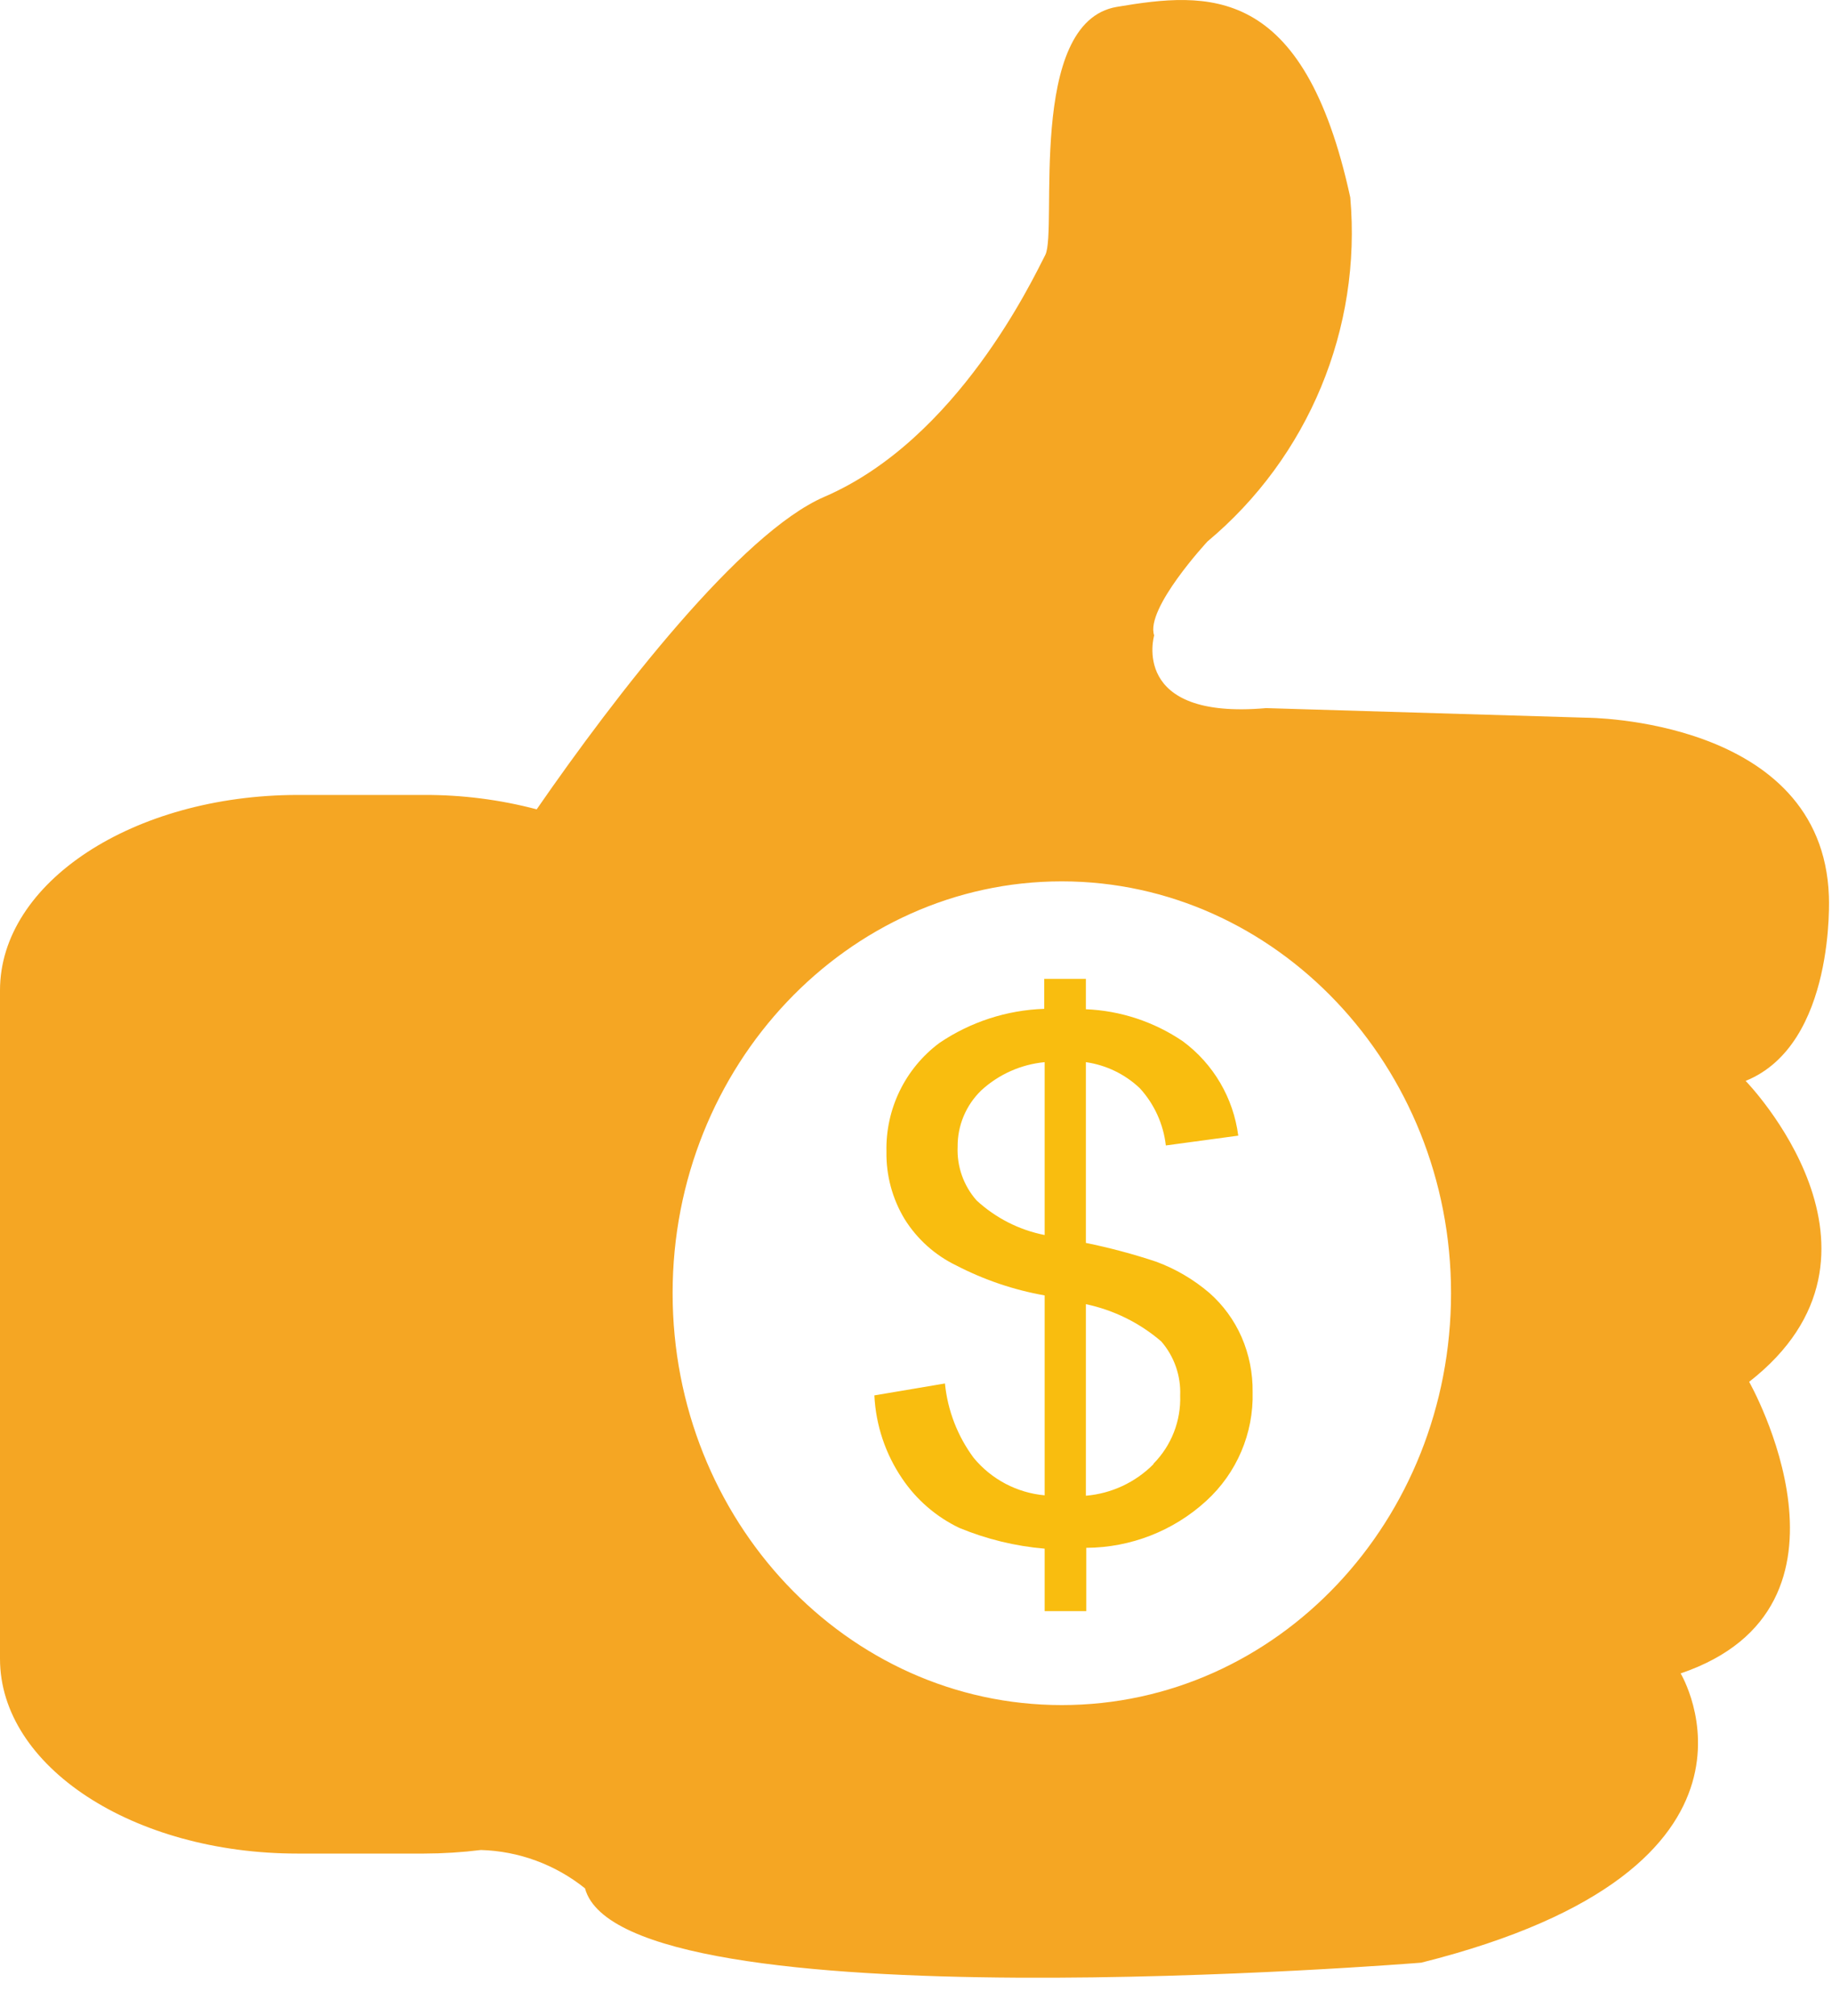
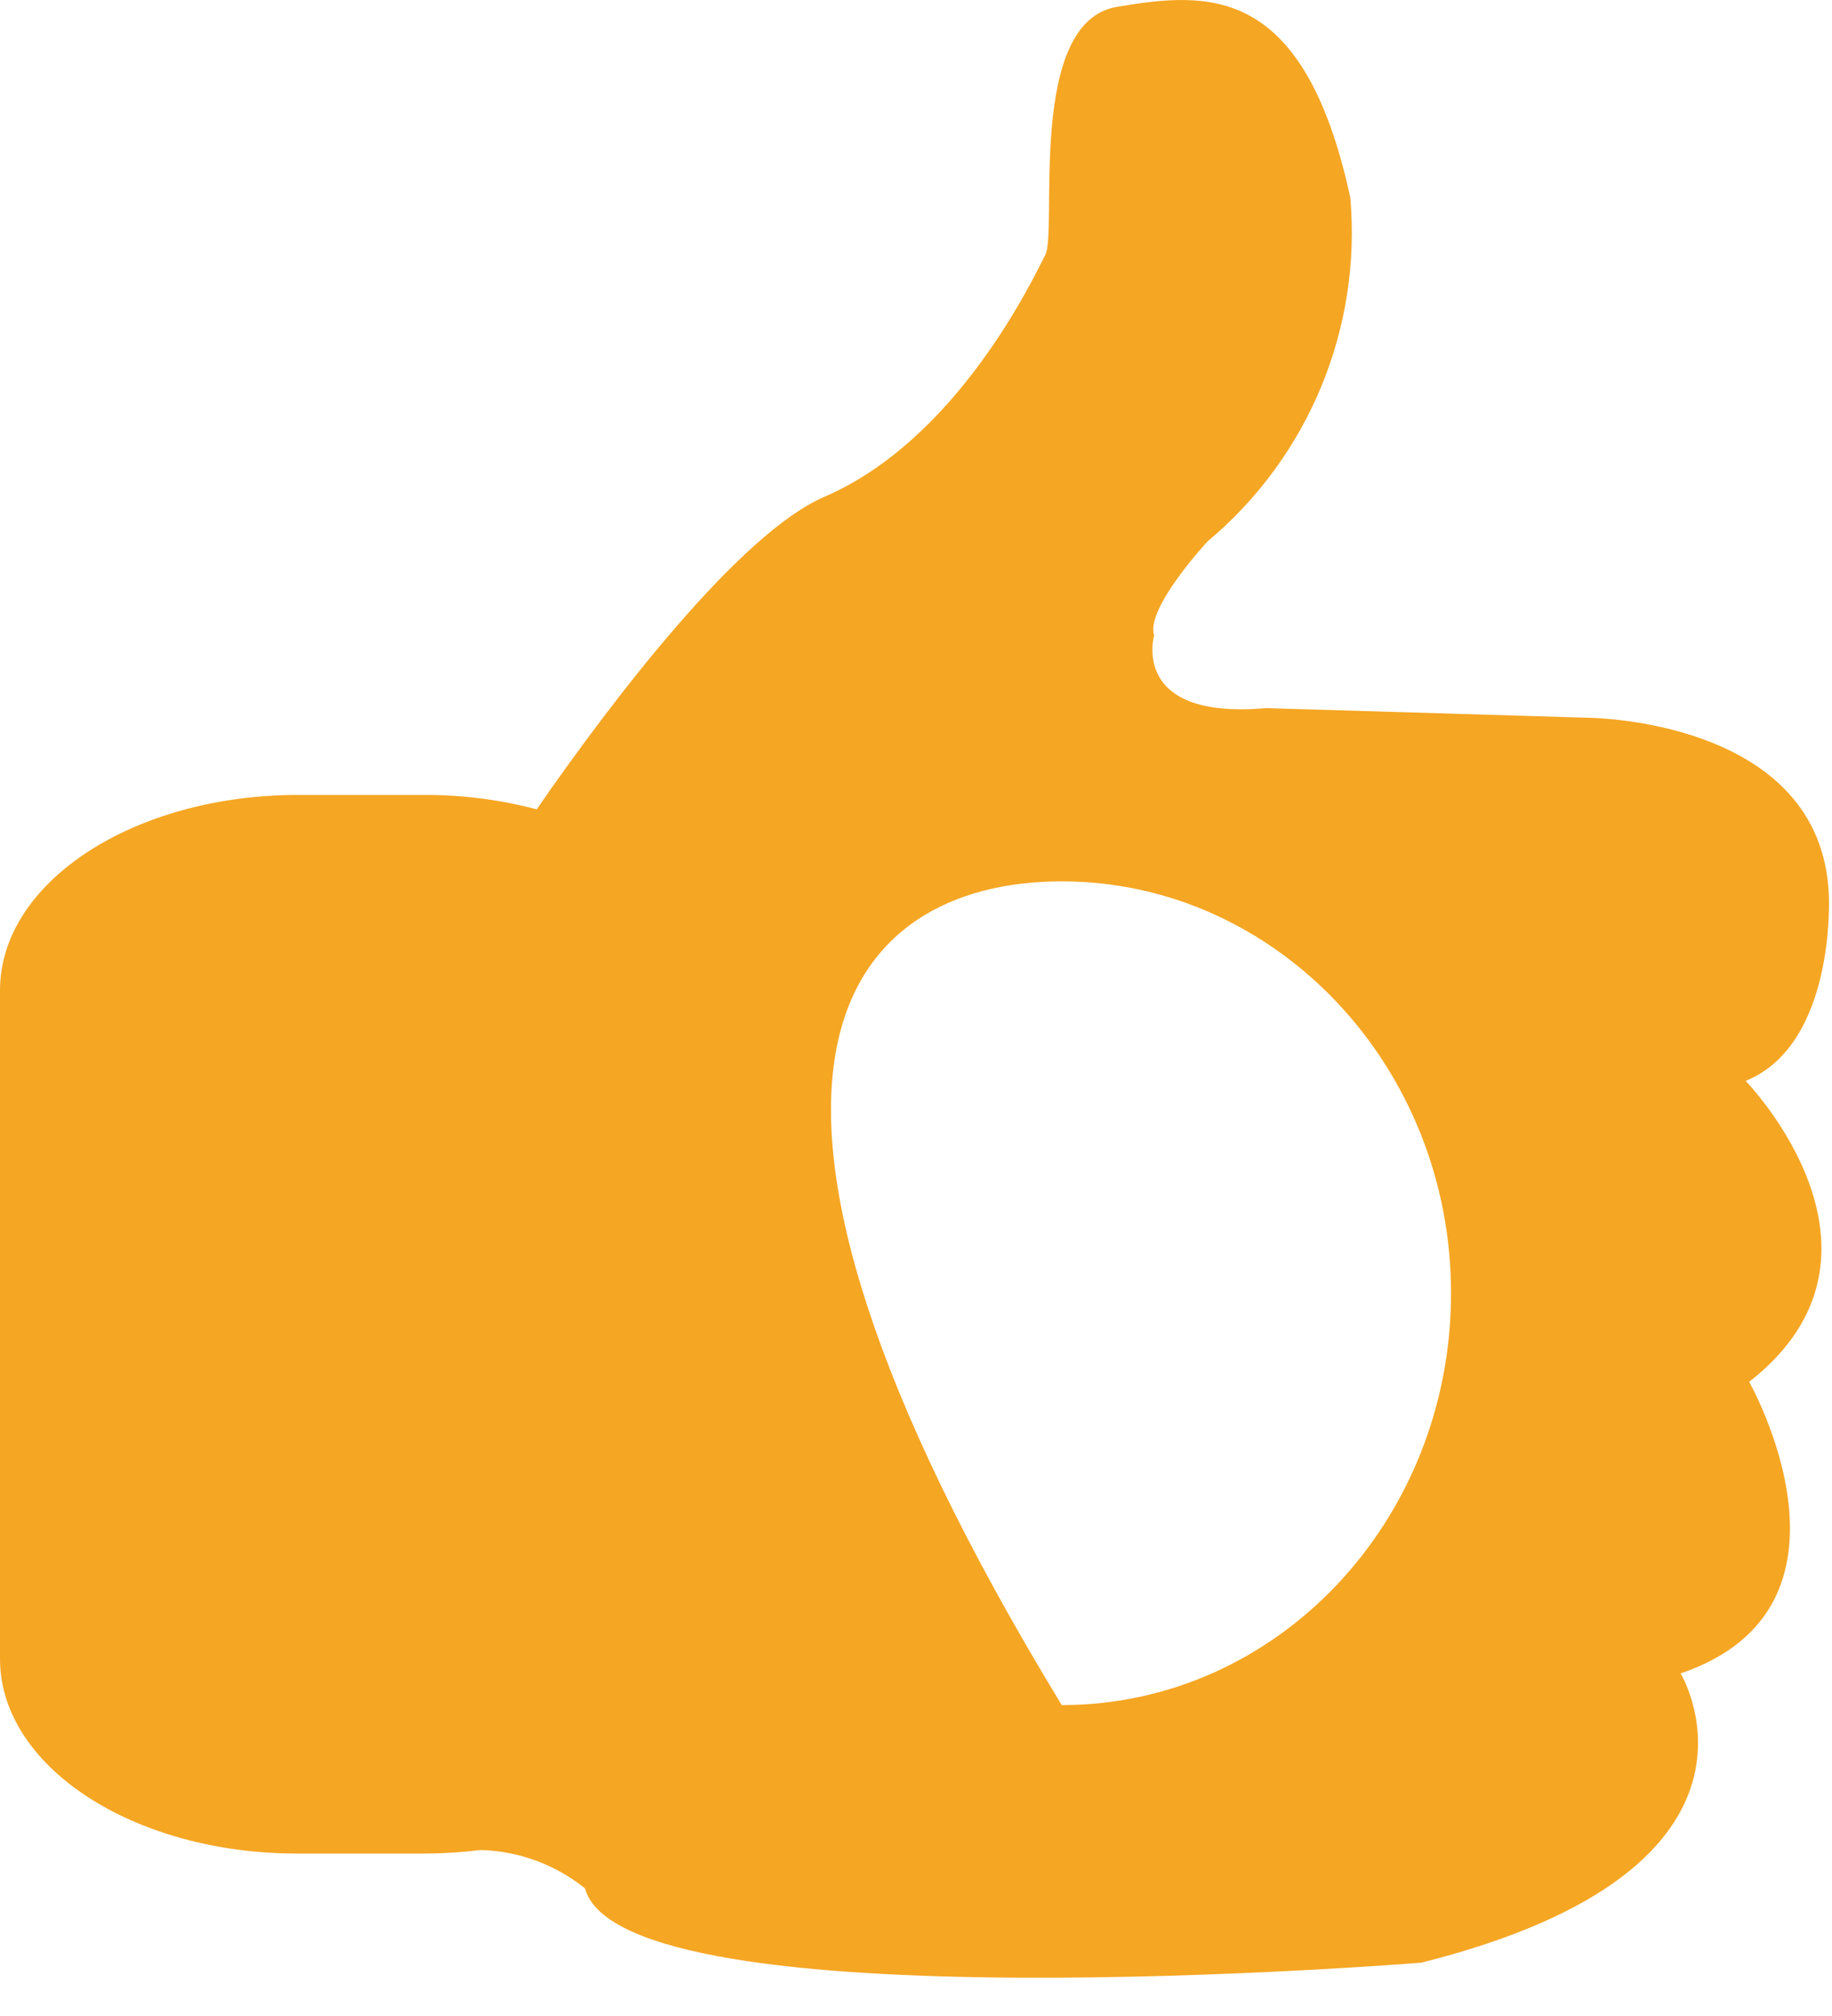
<svg xmlns="http://www.w3.org/2000/svg" width="40px" height="44px" viewBox="0 0 40 44" version="1.1">
  <title>Group 72</title>
  <desc>Created with Sketch.</desc>
  <defs />
  <g id="Loyalty" stroke="none" stroke-width="1" fill="none" fill-rule="evenodd">
    <g id="Loyalty-Menu" transform="translate(-477, -940)">
      <g id="Group-54" transform="translate(0, 819)">
        <g id="Group-72" transform="translate(477, 121)">
          <g id="Asset-2" fill-rule="nonzero">
-             <path d="M38.114,23.591 C40.086,22.795 39.932,19.559 39.932,19.559 C39.795,15.664 34.632,15.664 34.632,15.664 L27.645,15.455 C24.659,15.718 25.2,13.868 25.2,13.868 C25,13.286 26.364,11.818 26.364,11.818 C28.569,9.976 29.734,7.172 29.482,4.309 C28.464,-0.377 26.364,-0.182 24.386,0.15 C22.409,0.482 23.095,5.036 22.823,5.564 C22.55,6.091 20.909,9.591 17.995,10.845 C16.177,11.632 13.45,15.159 11.718,17.664 C10.916,17.452 10.089,17.347 9.259,17.35 L6.495,17.35 C2.909,17.355 0,19.259 0,21.614 L0,36.205 C0,38.555 2.909,40.455 6.495,40.455 L9.259,40.455 C9.674,40.454 10.088,40.428 10.5,40.377 C11.328,40.401 12.126,40.695 12.773,41.214 C13.591,44.25 31.032,42.836 31.032,42.836 C39.264,40.773 36.695,36.523 36.695,36.523 C40.977,35.068 38.191,30.159 38.191,30.159 C41.786,27.355 38.114,23.591 38.114,23.591 Z M23.182,37.214 C18.491,37.214 14.686,33.186 14.686,28.223 C14.686,23.259 18.509,19.236 23.182,19.236 C27.855,19.236 31.682,23.264 31.682,28.223 C31.682,33.182 27.895,37.214 23.182,37.214 Z" id="Shape" fill="#F5A623" />
-             <path d="M26.405,28.218 C26.06,27.923 25.666,27.692 25.241,27.536 C24.739,27.369 24.228,27.233 23.709,27.127 L23.709,23.182 C24.151,23.245 24.562,23.444 24.886,23.75 C25.203,24.096 25.402,24.534 25.455,25 L27.036,24.786 C26.93,23.964 26.494,23.22 25.827,22.727 C25.2,22.301 24.467,22.058 23.709,22.027 L23.709,21.364 L22.8,21.364 L22.8,22.018 C21.981,22.046 21.187,22.304 20.509,22.764 C19.763,23.321 19.333,24.205 19.355,25.136 C19.346,25.653 19.483,26.162 19.75,26.605 C20.022,27.042 20.413,27.394 20.877,27.618 C21.484,27.933 22.136,28.154 22.809,28.273 L22.809,32.636 C22.204,32.582 21.646,32.287 21.259,31.818 C20.907,31.344 20.69,30.783 20.632,30.195 L19.091,30.455 C19.122,31.105 19.333,31.735 19.7,32.273 C20.011,32.734 20.44,33.104 20.941,33.345 C21.537,33.592 22.167,33.746 22.809,33.8 L22.809,35.164 L23.718,35.164 L23.718,33.782 C24.688,33.777 25.621,33.413 26.336,32.759 C27.003,32.151 27.373,31.284 27.35,30.382 C27.355,29.969 27.273,29.56 27.109,29.182 C26.947,28.813 26.707,28.484 26.405,28.218 Z M22.809,26.955 C22.253,26.845 21.739,26.584 21.323,26.2 C21.038,25.878 20.89,25.457 20.909,25.027 C20.905,24.565 21.091,24.122 21.423,23.8 C21.805,23.448 22.292,23.231 22.809,23.182 L22.809,26.955 Z M25.186,31.955 C24.792,32.353 24.268,32.598 23.709,32.645 L23.709,28.464 C24.317,28.592 24.883,28.872 25.355,29.277 C25.637,29.603 25.785,30.024 25.768,30.455 C25.787,31.01 25.577,31.549 25.186,31.945 L25.186,31.955 Z" id="Shape" fill="#F9BD0F" />
+             <path d="M38.114,23.591 C40.086,22.795 39.932,19.559 39.932,19.559 C39.795,15.664 34.632,15.664 34.632,15.664 L27.645,15.455 C24.659,15.718 25.2,13.868 25.2,13.868 C25,13.286 26.364,11.818 26.364,11.818 C28.569,9.976 29.734,7.172 29.482,4.309 C28.464,-0.377 26.364,-0.182 24.386,0.15 C22.409,0.482 23.095,5.036 22.823,5.564 C22.55,6.091 20.909,9.591 17.995,10.845 C16.177,11.632 13.45,15.159 11.718,17.664 C10.916,17.452 10.089,17.347 9.259,17.35 L6.495,17.35 C2.909,17.355 0,19.259 0,21.614 L0,36.205 C0,38.555 2.909,40.455 6.495,40.455 L9.259,40.455 C9.674,40.454 10.088,40.428 10.5,40.377 C11.328,40.401 12.126,40.695 12.773,41.214 C13.591,44.25 31.032,42.836 31.032,42.836 C39.264,40.773 36.695,36.523 36.695,36.523 C40.977,35.068 38.191,30.159 38.191,30.159 C41.786,27.355 38.114,23.591 38.114,23.591 Z M23.182,37.214 C14.686,23.259 18.509,19.236 23.182,19.236 C27.855,19.236 31.682,23.264 31.682,28.223 C31.682,33.182 27.895,37.214 23.182,37.214 Z" id="Shape" fill="#F5A623" />
          </g>
          <g id="Asset-1" transform="translate(19.091, 21.364)" />
        </g>
      </g>
    </g>
  </g>
</svg>